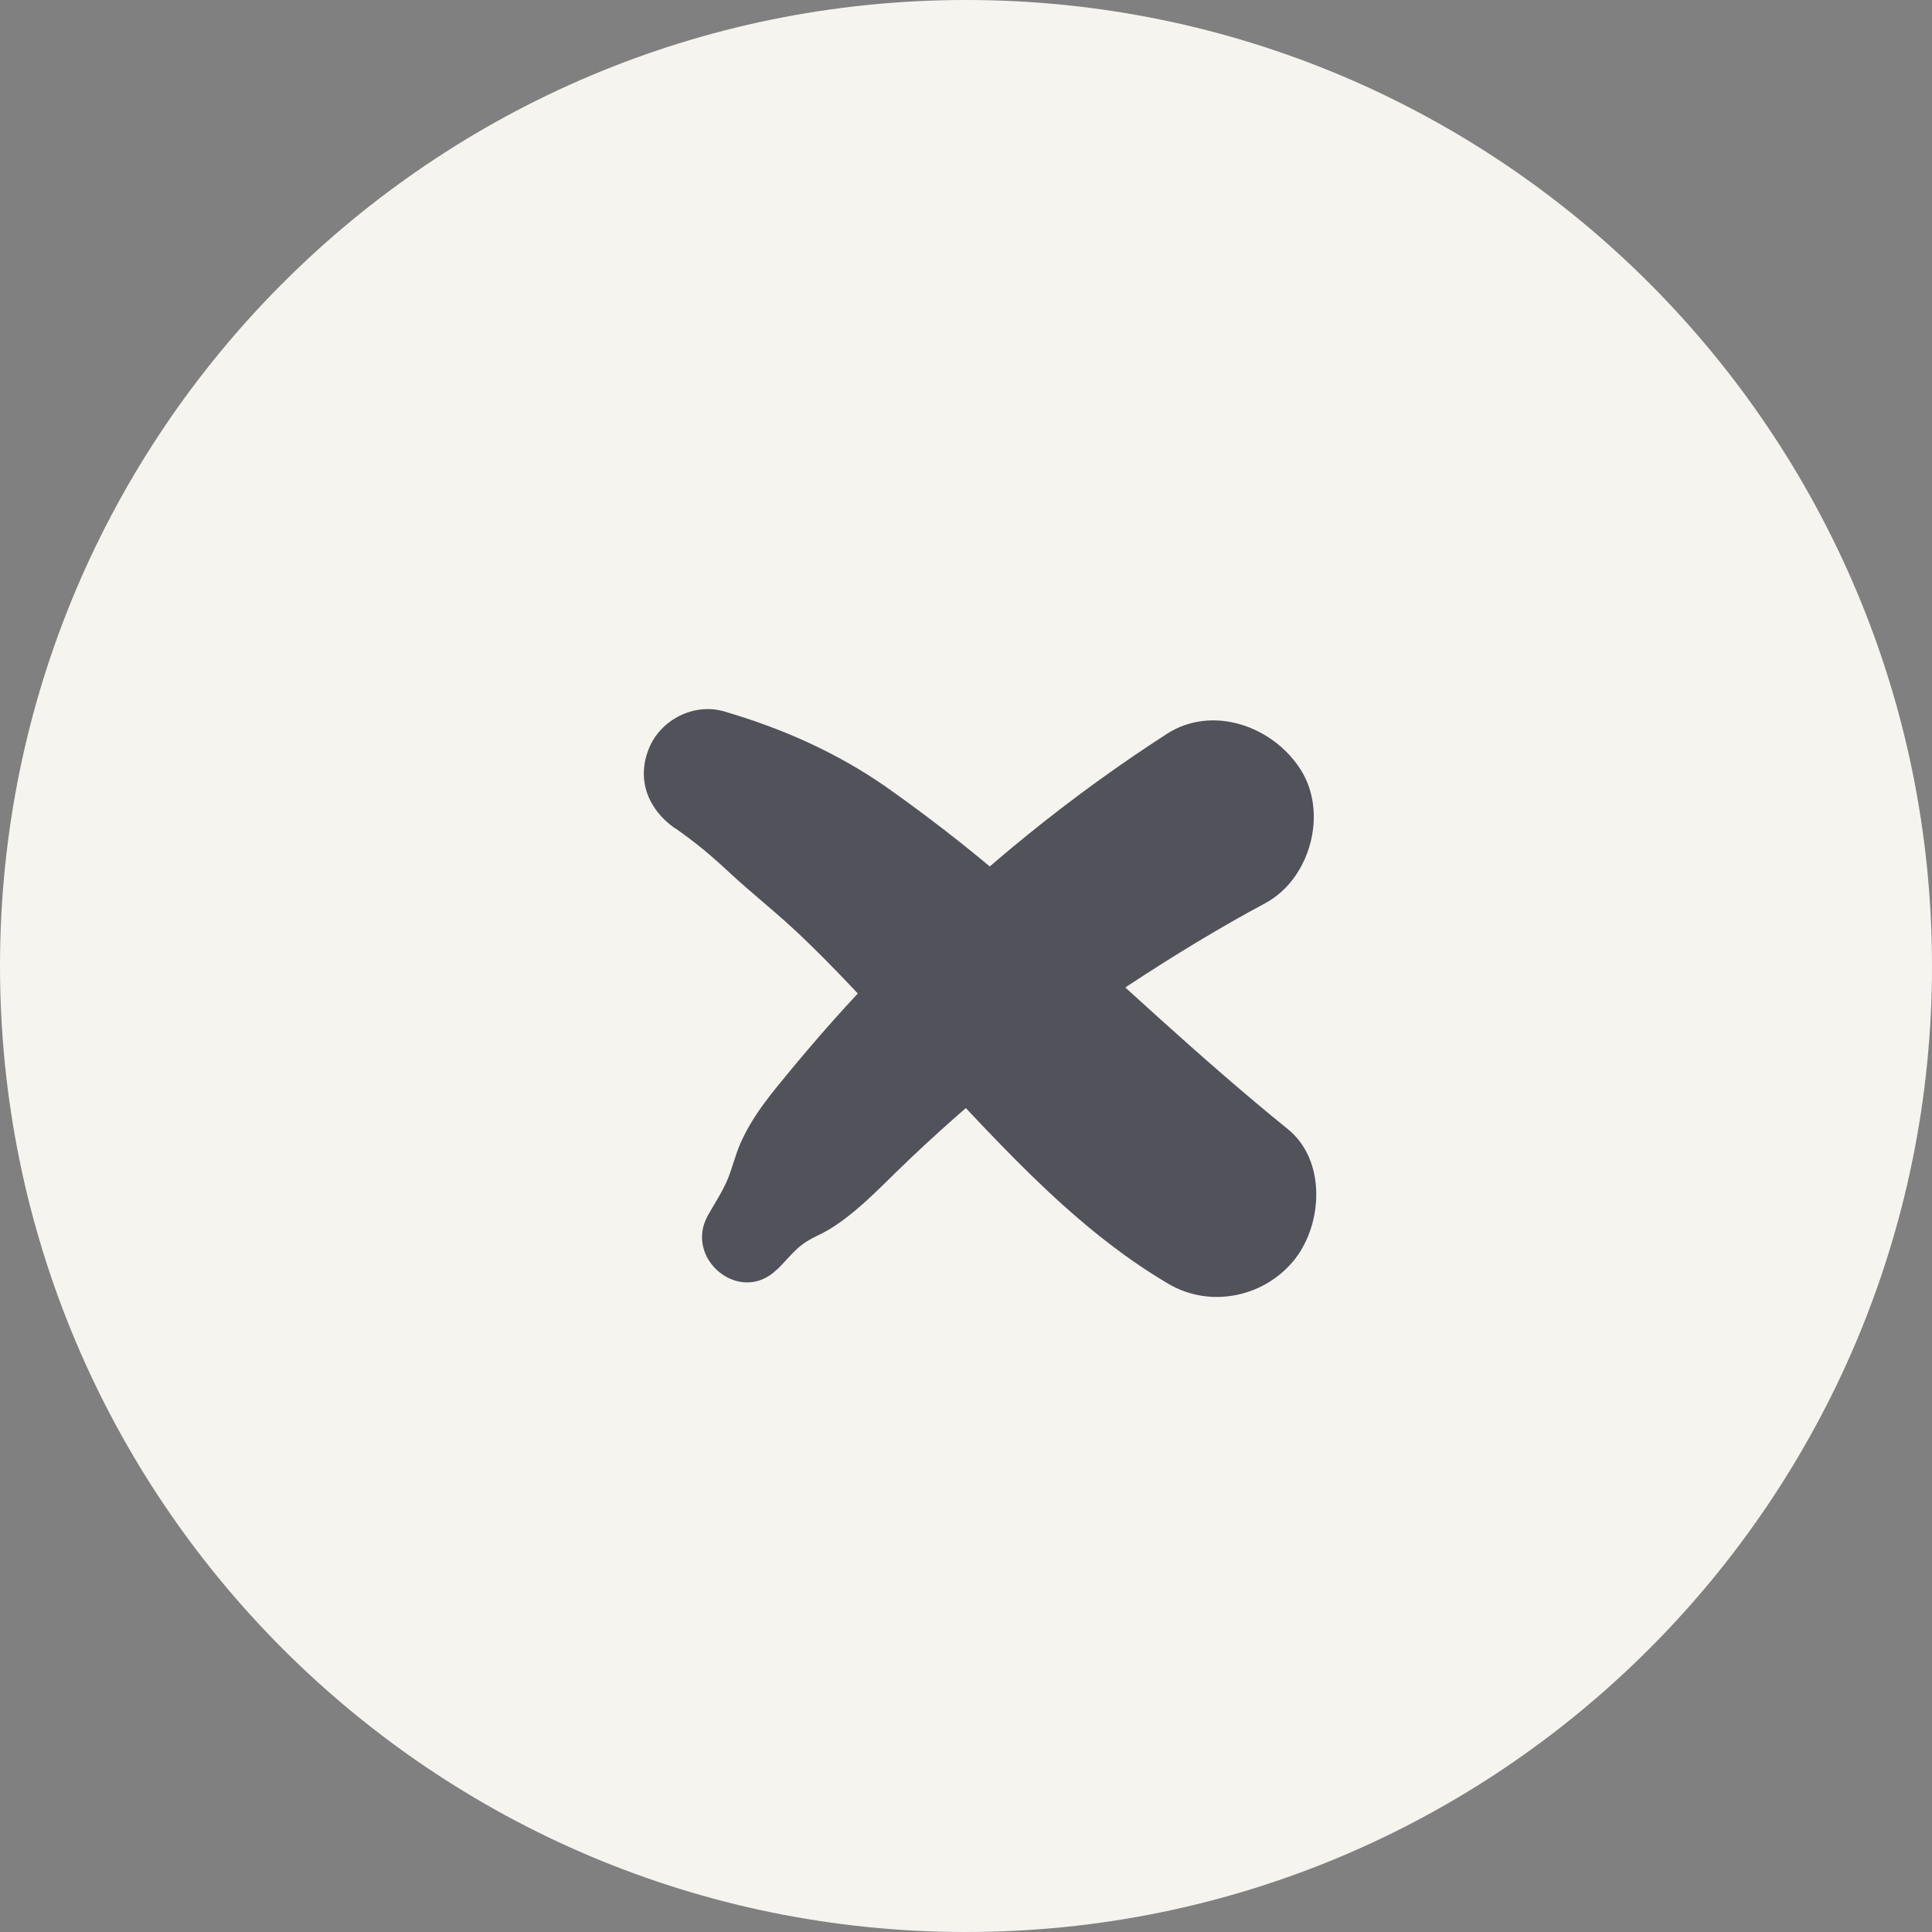
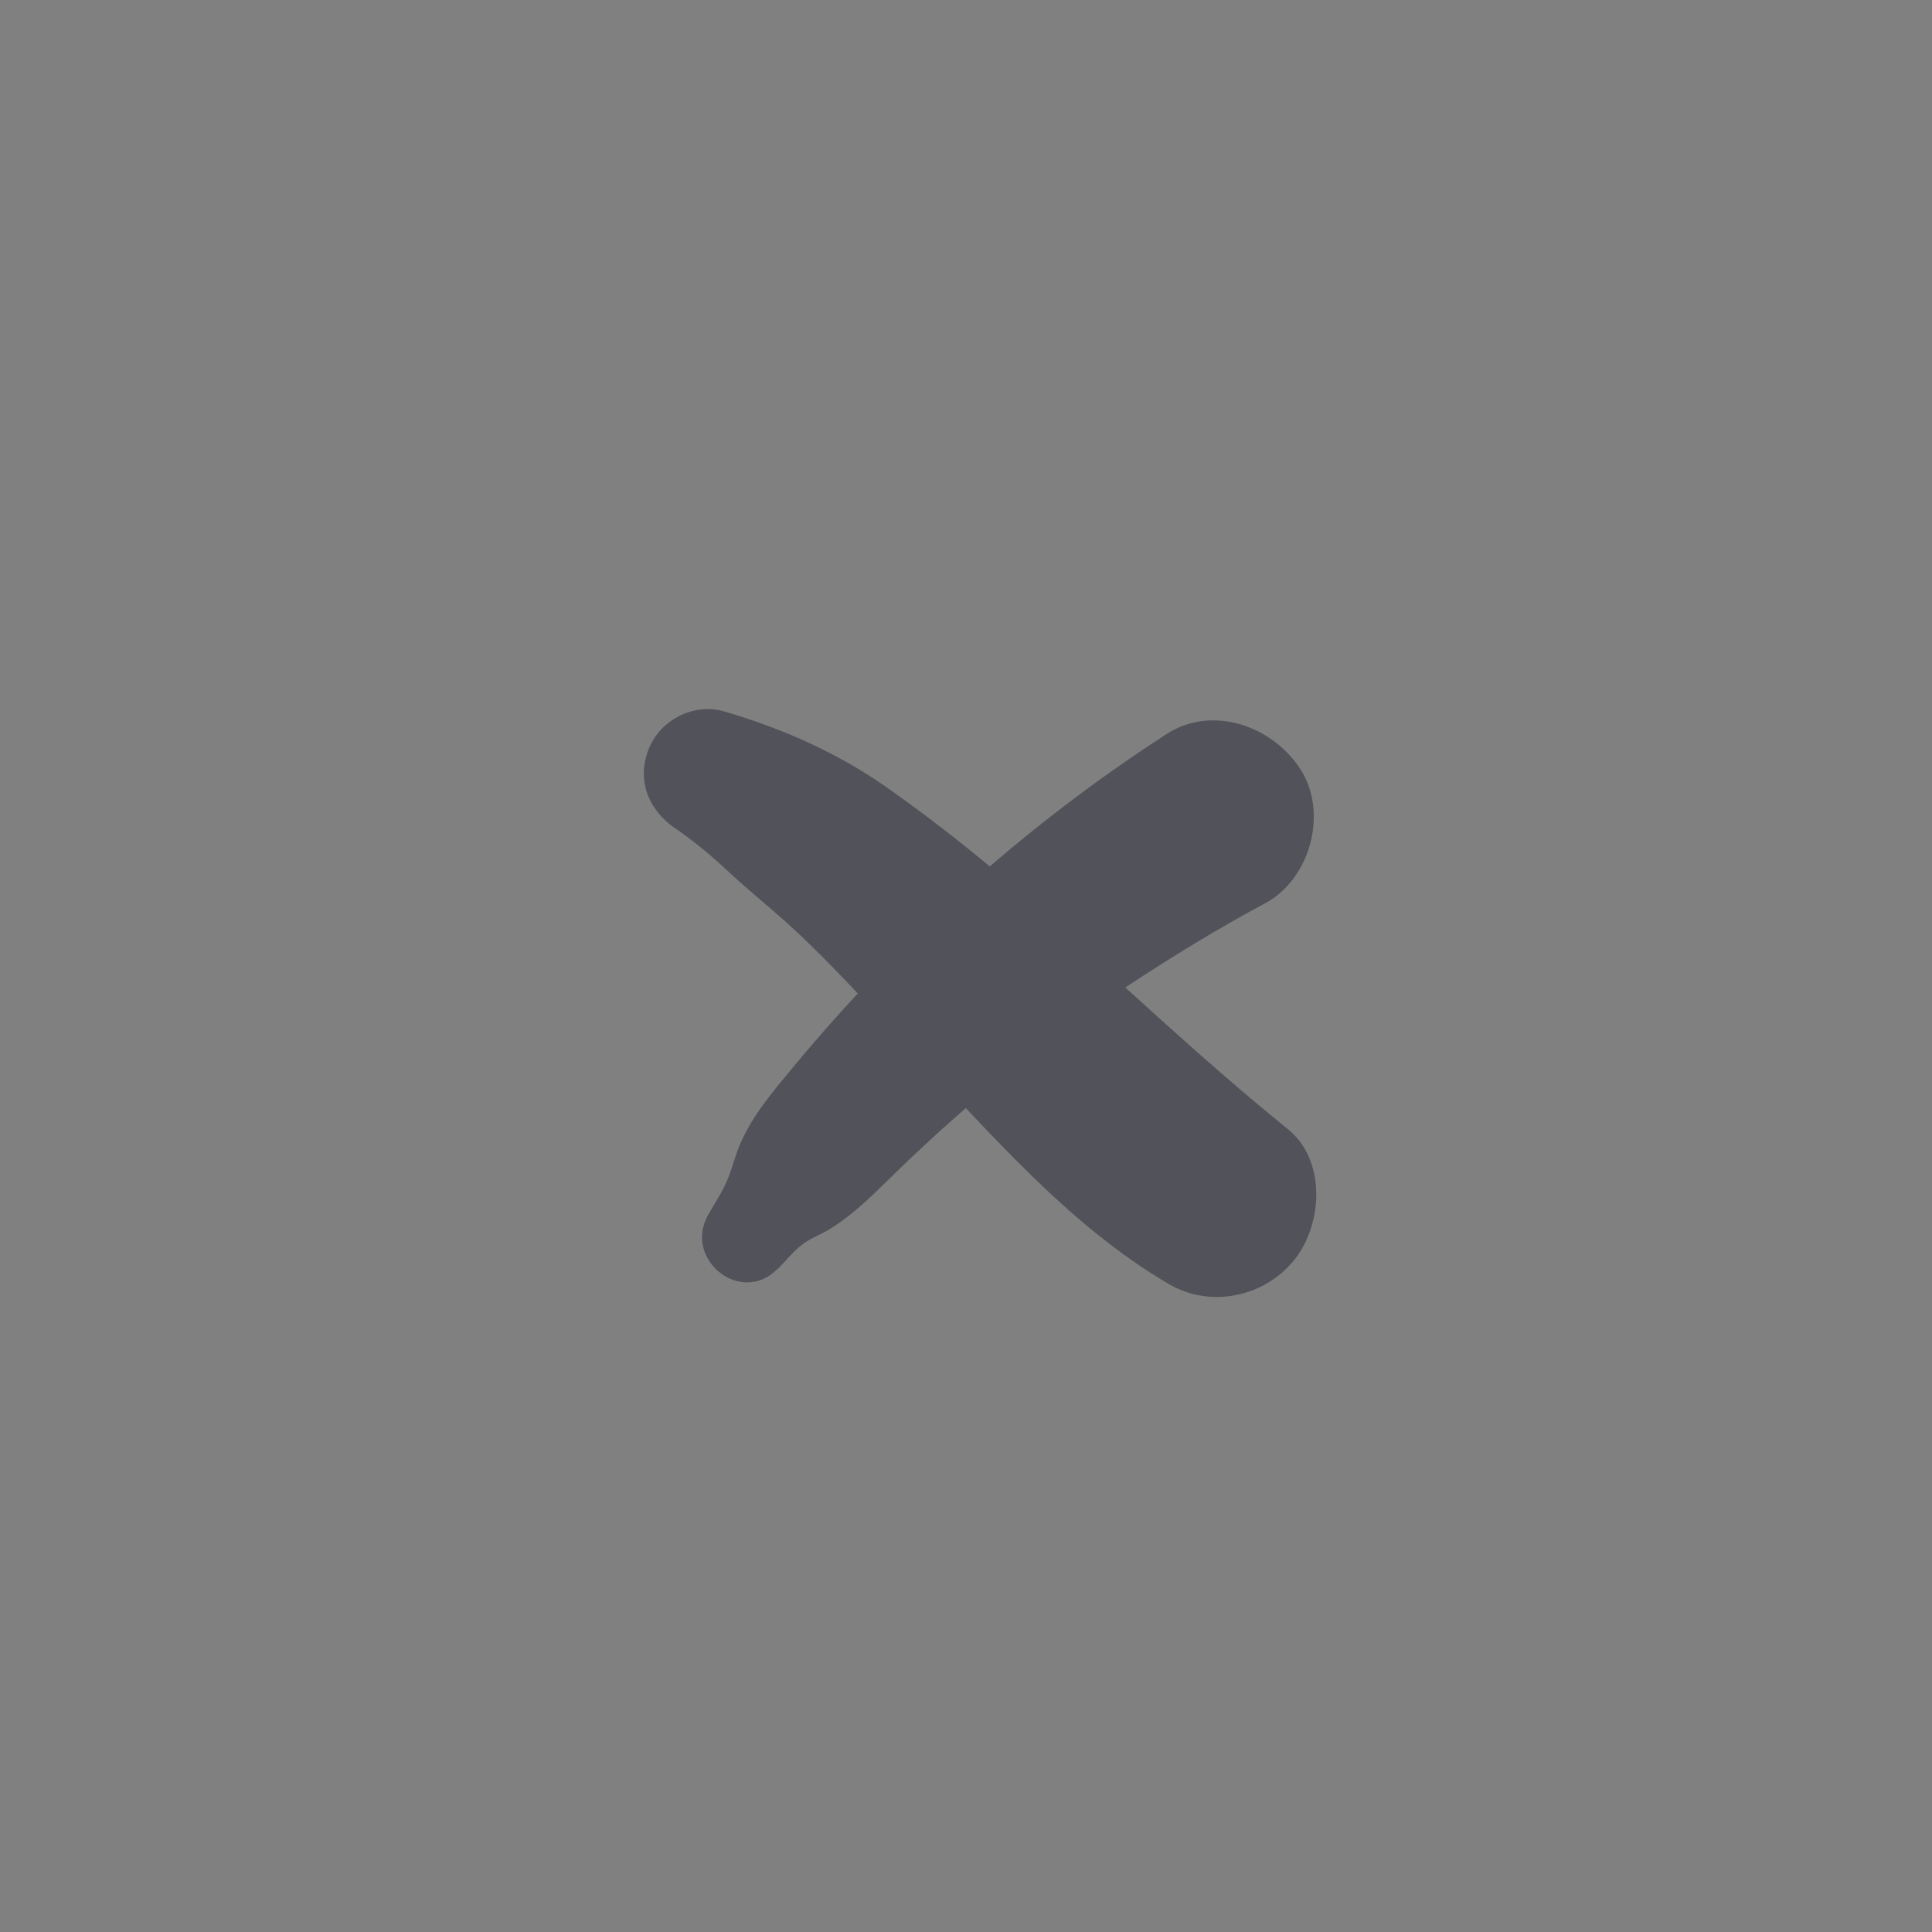
<svg xmlns="http://www.w3.org/2000/svg" id="Ebene_1" viewBox="0 0 75 75" width="50" height="50">
  <rect x="0" y="0" width="75" height="75" fill="#808080" stroke="none" />
  <defs>
    <style>.cls-1{fill:#51525a;}.cls-2{fill:#f6f4ef;}</style>
  </defs>
-   <path class="cls-2" d="M37.5,75c20.71,0,37.5-16.79,37.5-37.5S58.21,0,37.5,0,0,16.79,0,37.5s16.79,37.5,37.5,37.5" />
  <path class="cls-1" d="M26.21,32.15c.77.54,1.37,1.03,2.18,1.79.77.71,1.59,1.36,2.36,2.07,1.62,1.49,3.07,3.14,4.6,4.73,3.11,3.25,6.09,6.79,10.01,9.1,1.65.97,3.78.5,4.93-.99,1.06-1.38,1.19-3.82-.3-5.02-3.42-2.77-6.59-5.79-9.87-8.73-1.81-1.62-3.73-3.15-5.72-4.55-1.92-1.34-4.03-2.27-6.28-2.93-1.18-.35-2.48.32-2.93,1.44-.49,1.21-.03,2.37,1.02,3.1" />
  <path class="cls-1" d="M30.17,49.28c.31-.3.61-.69.95-.95.34-.27.79-.42,1.16-.66.96-.61,1.72-1.4,2.53-2.19,1.47-1.43,3.01-2.79,4.61-4.07.17-.14.34-.27.51-.4.82-.65-.23.17.24-.19.38-.29.77-.58,1.16-.86.82-.6,1.66-1.17,2.51-1.73,1.72-1.13,3.47-2.2,5.28-3.17,1.75-.94,2.45-3.52,1.36-5.2-1.07-1.67-3.42-2.52-5.2-1.36-3.7,2.39-7.14,5.18-10.26,8.29-1.49,1.48-2.91,3.04-4.25,4.66-.76.92-1.53,1.81-2.02,2.92-.21.47-.32.98-.52,1.45s-.51.93-.76,1.38c-.92,1.69,1.28,3.48,2.69,2.08" />
</svg>